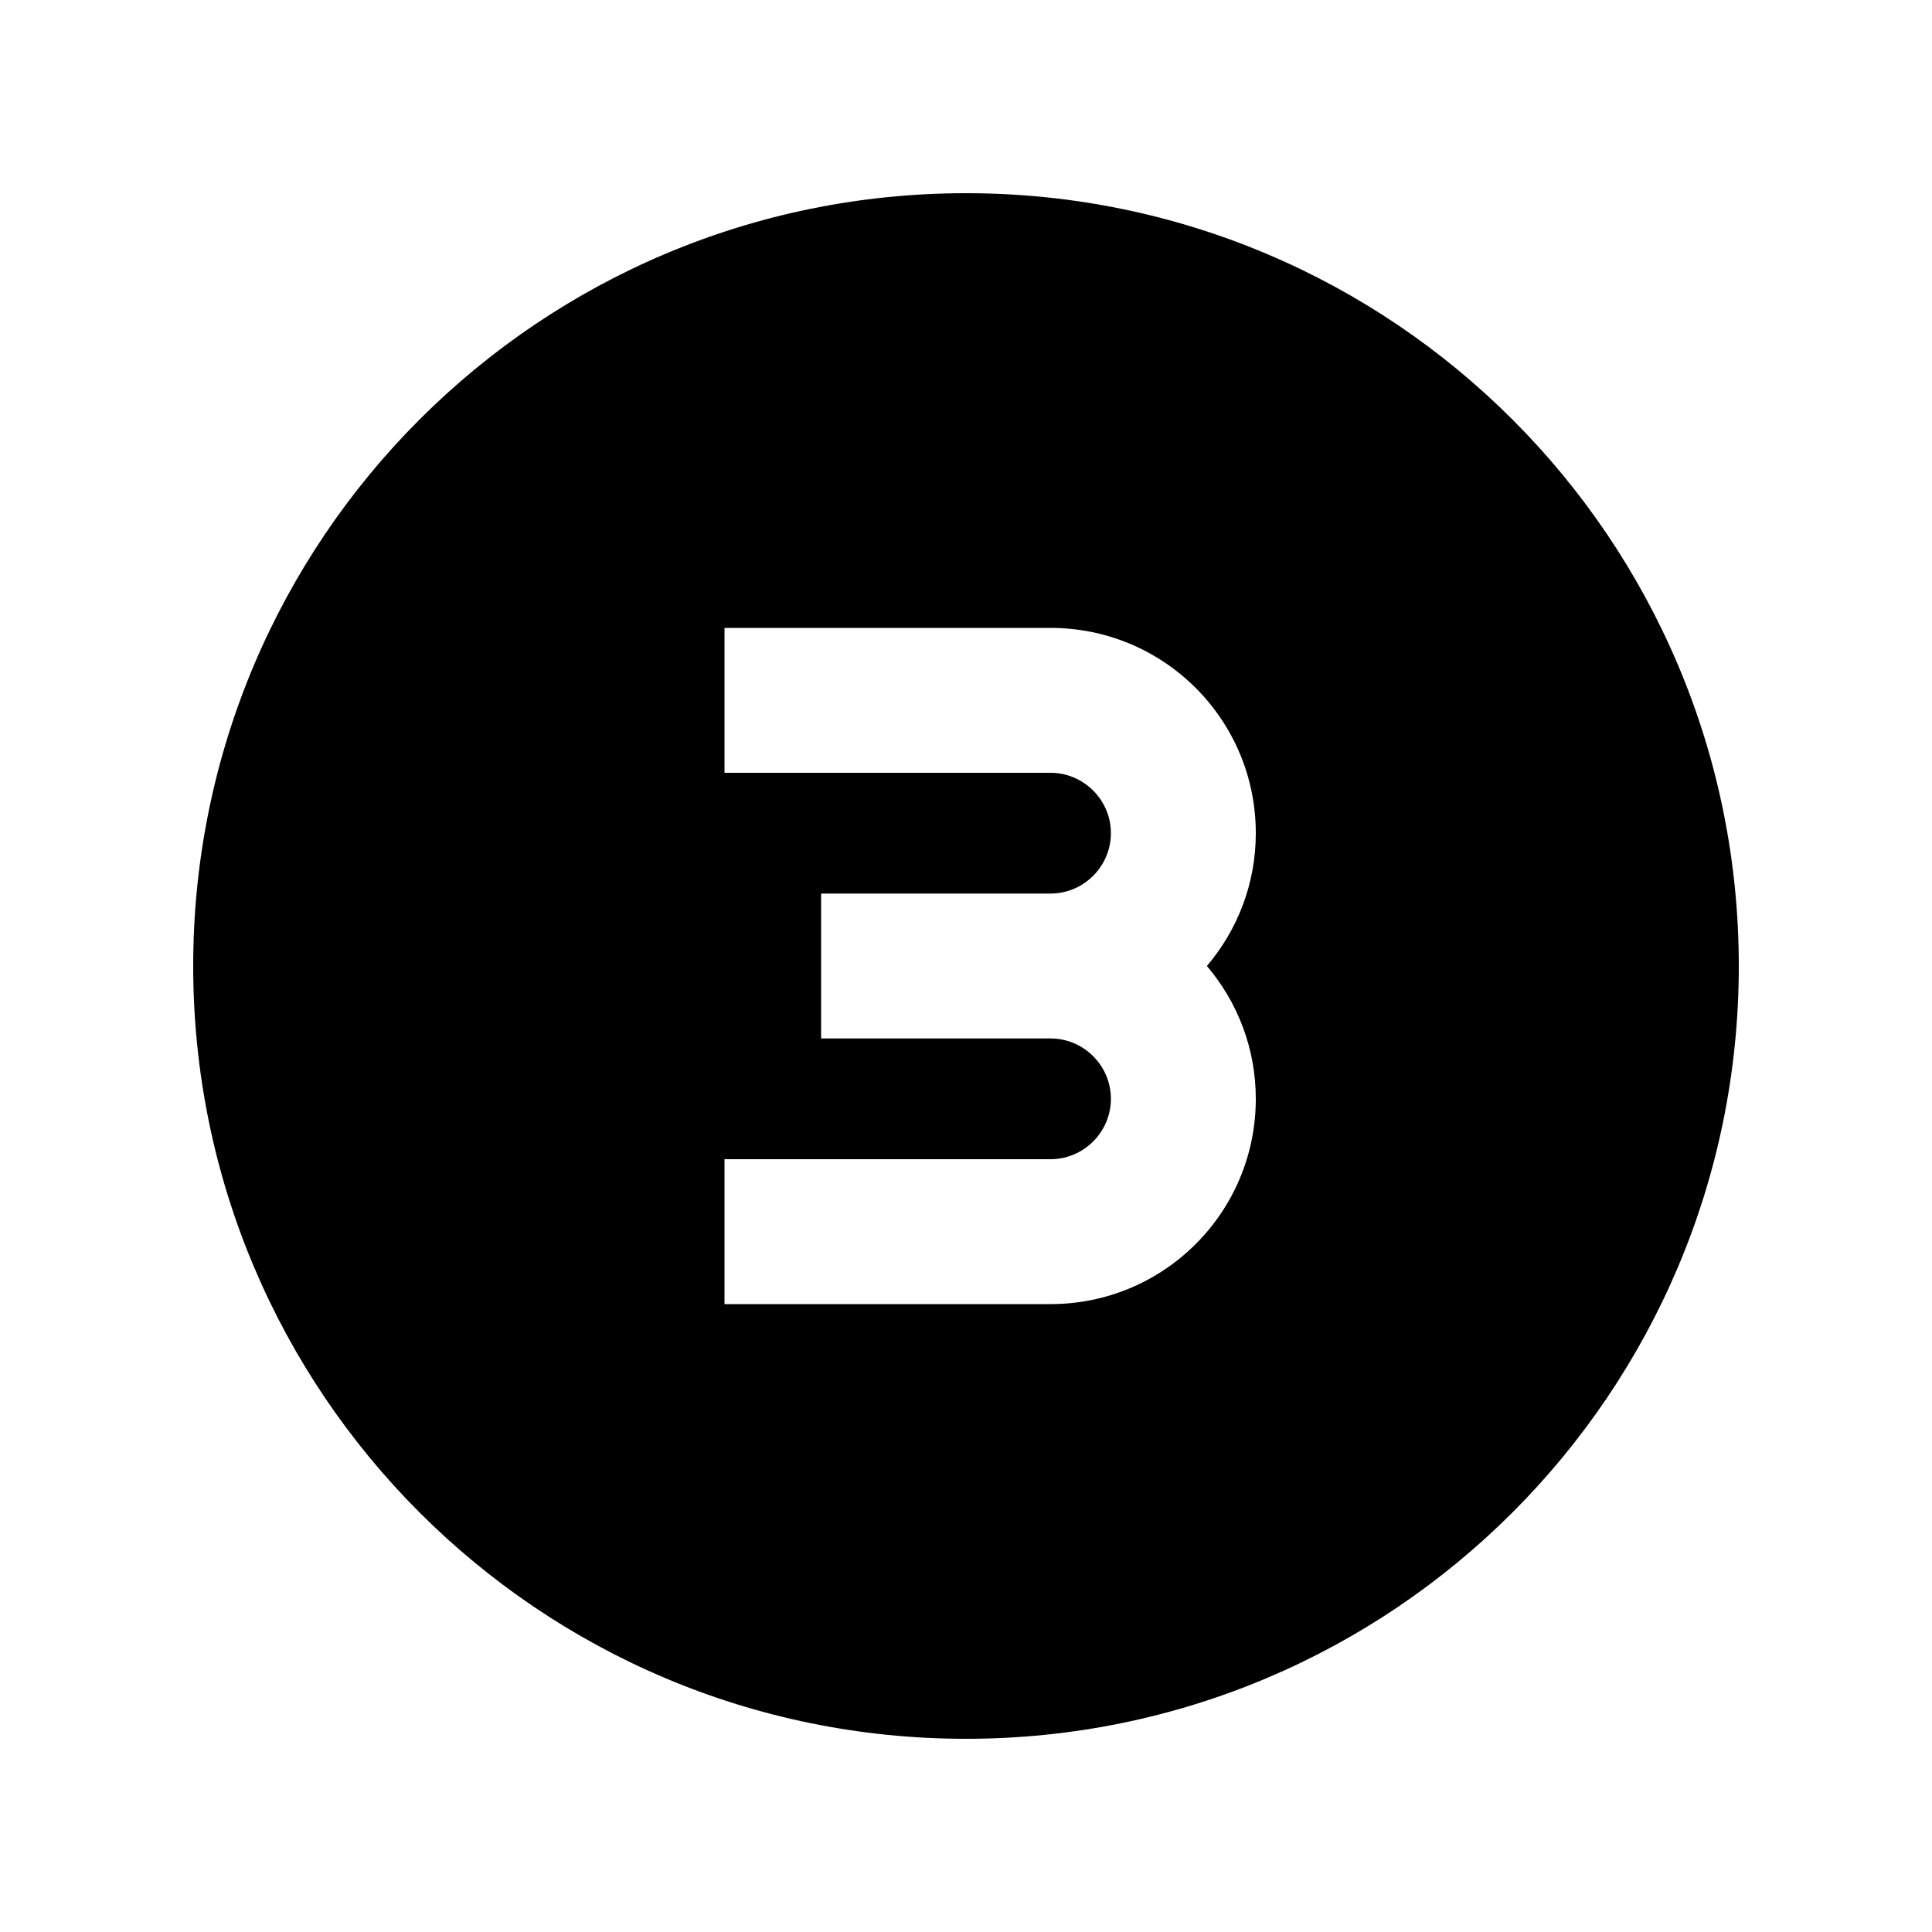
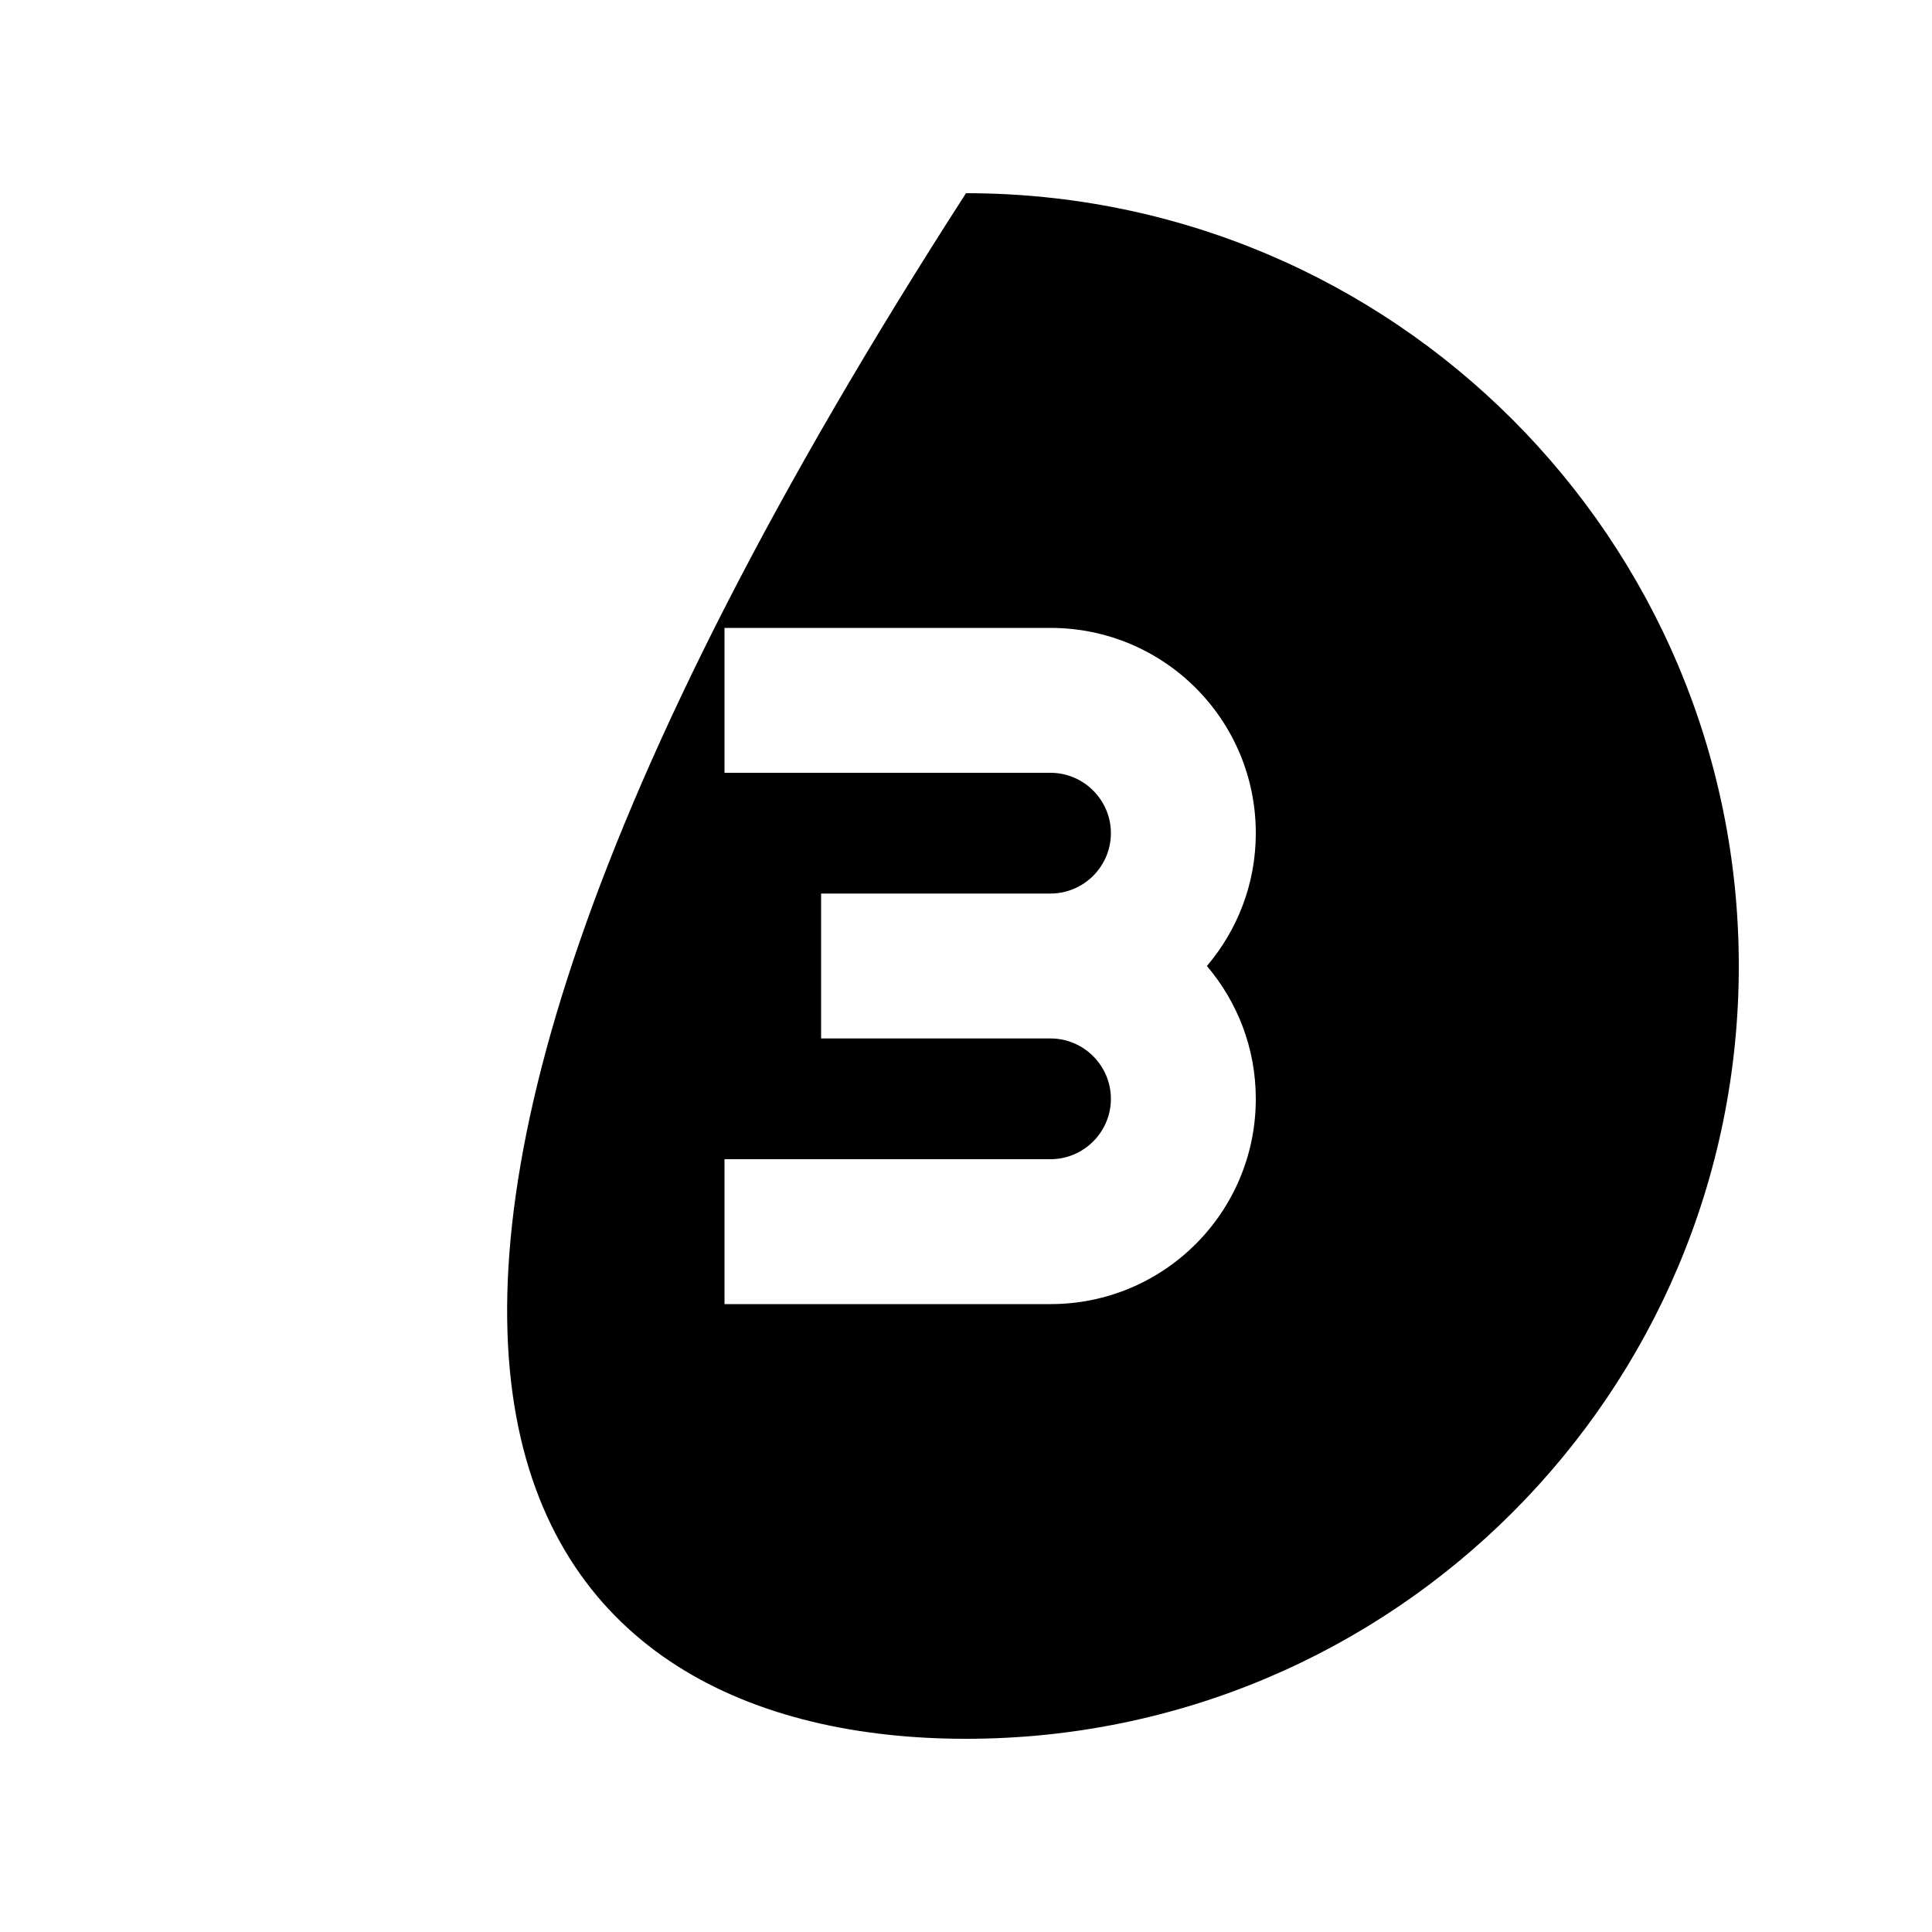
<svg xmlns="http://www.w3.org/2000/svg" viewBox="0 0 640 640">
-   <path fill="currentColor" d="M320 576C461.4 576 576 461.4 576 320C576 178.6 461.4 64 320 64C178.6 64 64 178.6 64 320C64 461.4 178.6 576 320 576zM348 296C359 296 368 287 368 276C368 265 359 256 348 256L240 256L240 208L348 208C385.6 208 416 238.4 416 276C416 292.8 409.9 308.1 399.8 320C409.9 331.9 416 347.2 416 364C416 401.6 385.6 432 348 432L240 432L240 384L348 384C359 384 368 375 368 364C368 353 359 344 348 344L272 344L272 296L348 296z" />
+   <path fill="currentColor" d="M320 576C461.4 576 576 461.4 576 320C576 178.6 461.4 64 320 64C64 461.4 178.6 576 320 576zM348 296C359 296 368 287 368 276C368 265 359 256 348 256L240 256L240 208L348 208C385.6 208 416 238.4 416 276C416 292.8 409.9 308.1 399.8 320C409.9 331.9 416 347.2 416 364C416 401.6 385.6 432 348 432L240 432L240 384L348 384C359 384 368 375 368 364C368 353 359 344 348 344L272 344L272 296L348 296z" />
</svg>